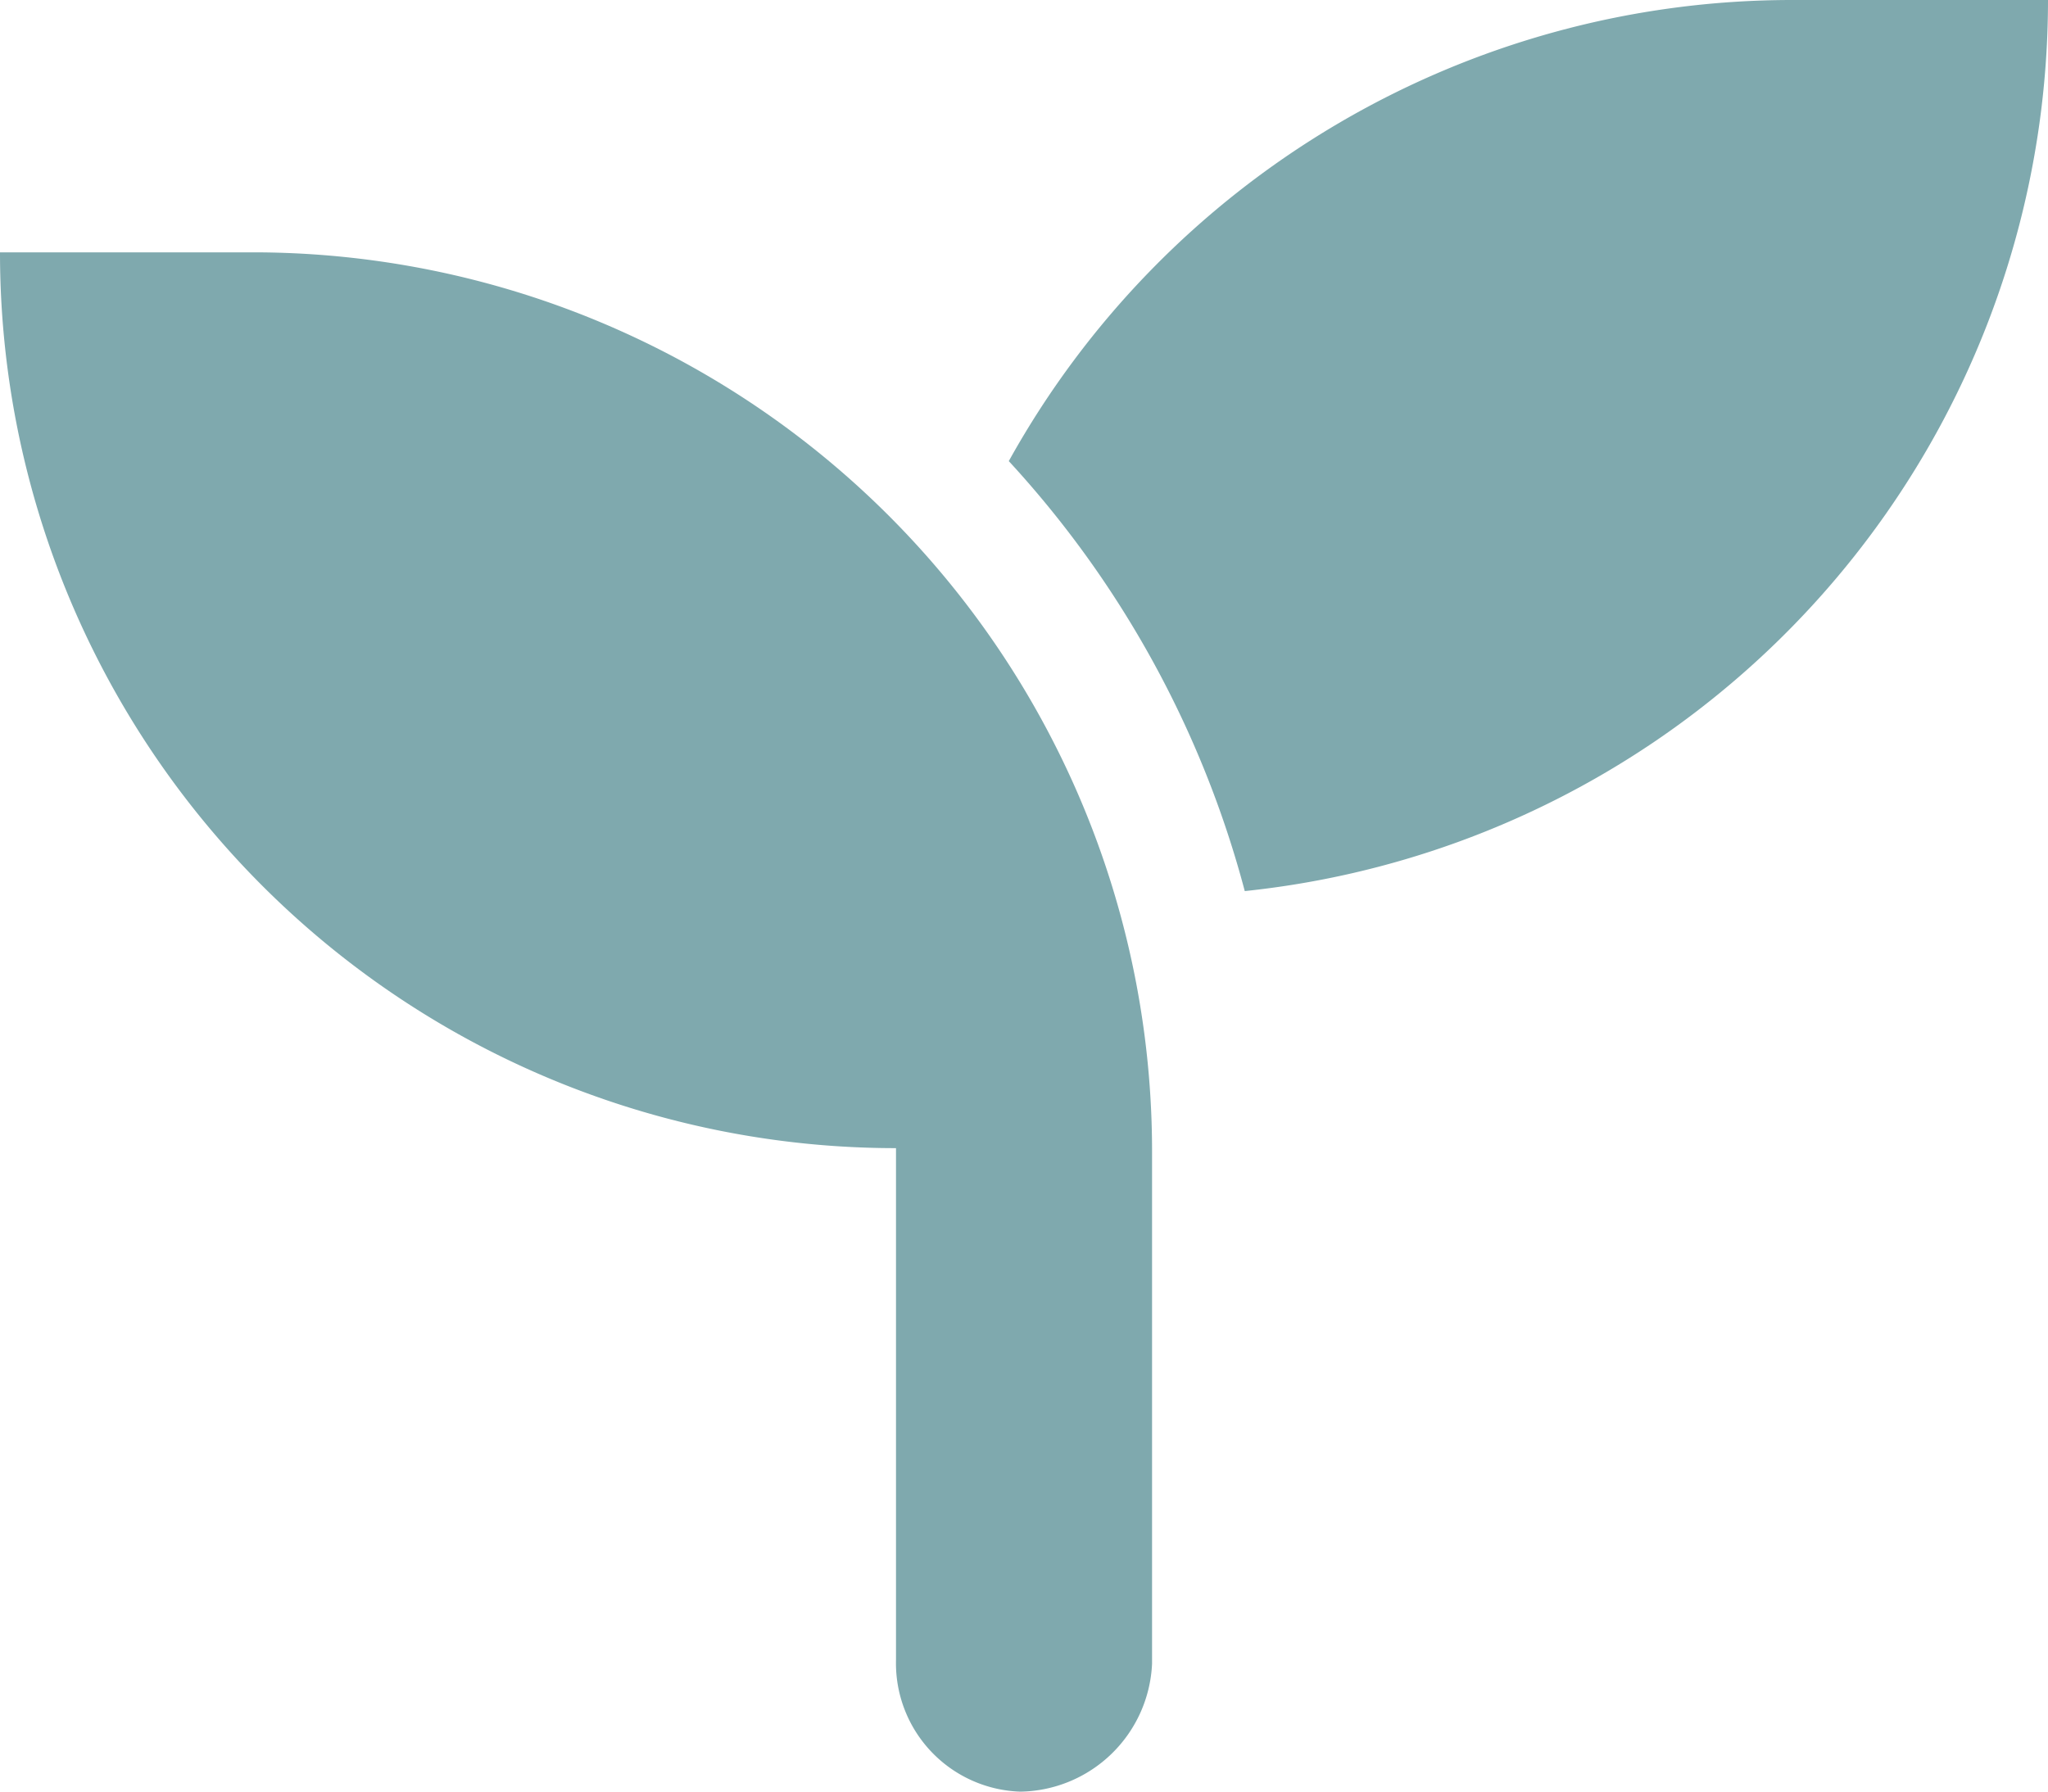
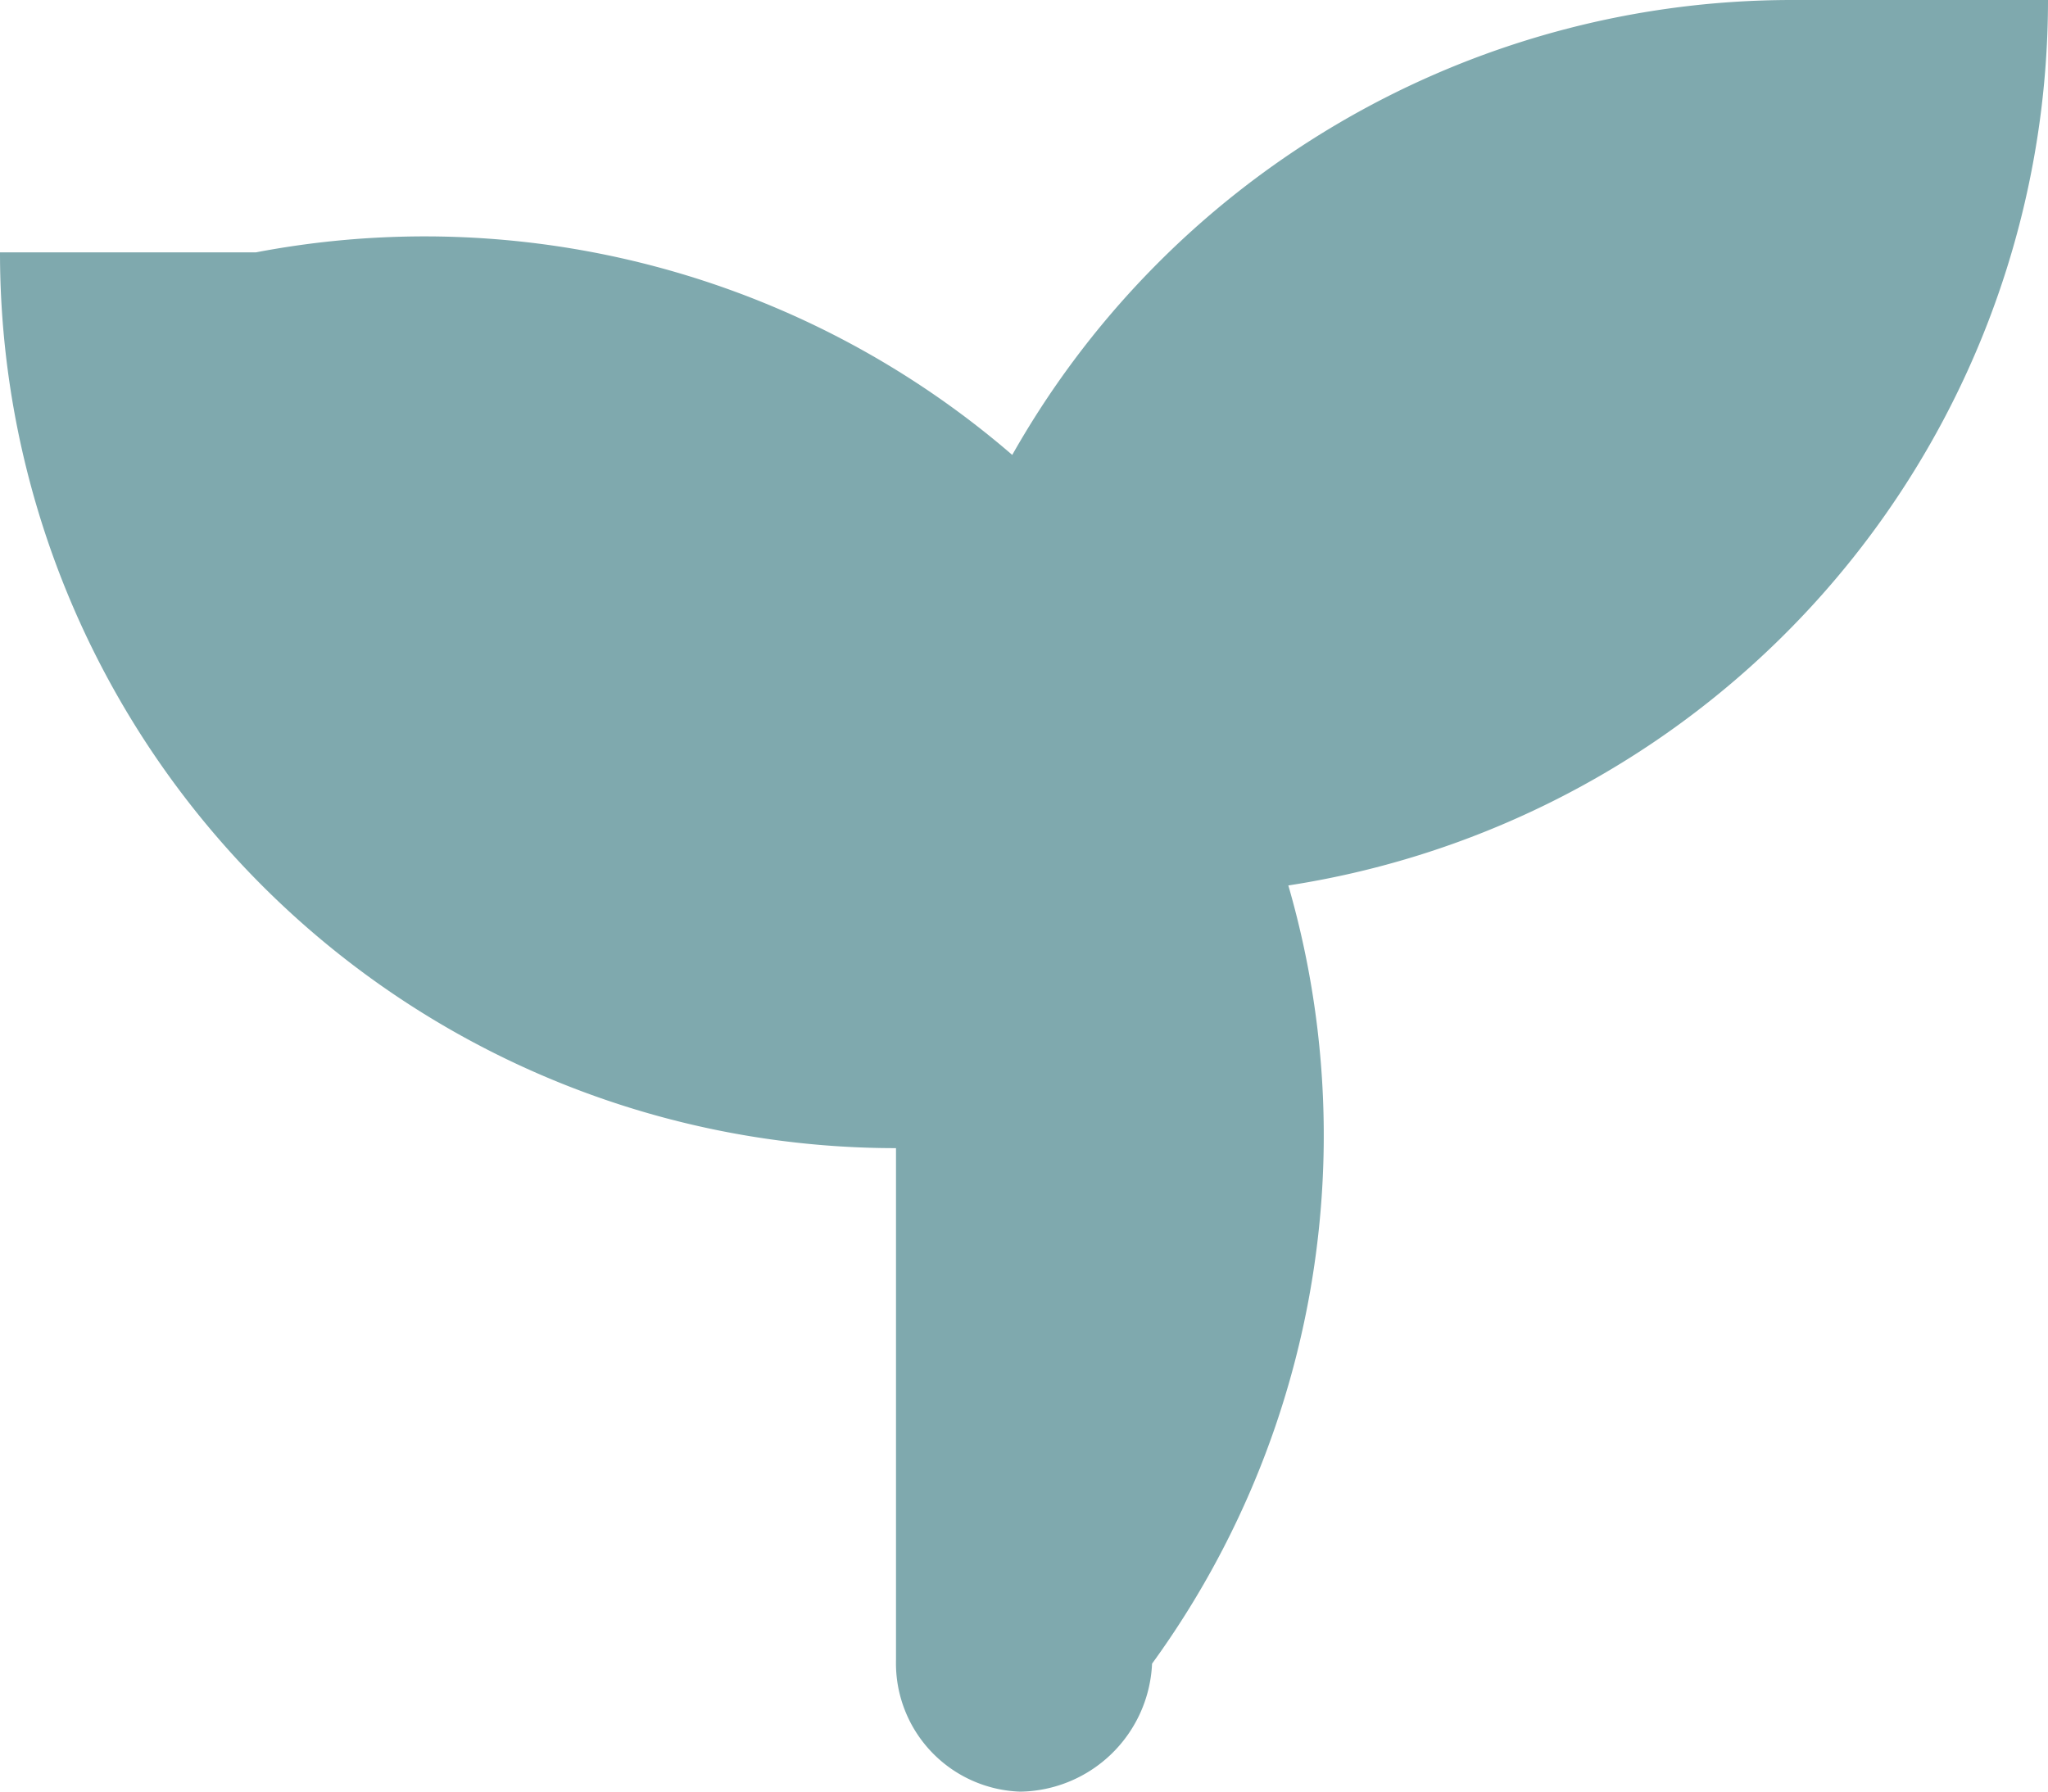
<svg xmlns="http://www.w3.org/2000/svg" width="70" height="61.25" viewBox="0 0 70 61.25">
-   <path d="M8.75,40.627H0A30.618,30.618,0,0,0,30.625,71.252v17.5a4.394,4.394,0,0,0,4.252,4.5,4.579,4.579,0,0,0,4.5-4.375v-17.5A30.732,30.732,0,0,0,8.75,40.627ZM61.25,32A30.614,30.614,0,0,0,34.48,47.764a34.852,34.852,0,0,1,8.066,14.7A30.635,30.635,0,0,0,70,32Z" transform="translate(0 -32)" fill="#7fa9ae" />
+   <path d="M8.75,40.627H0A30.618,30.618,0,0,0,30.625,71.252v17.5a4.394,4.394,0,0,0,4.252,4.5,4.579,4.579,0,0,0,4.5-4.375A30.732,30.732,0,0,0,8.75,40.627ZM61.25,32A30.614,30.614,0,0,0,34.48,47.764a34.852,34.852,0,0,1,8.066,14.7A30.635,30.635,0,0,0,70,32Z" transform="translate(0 -32)" fill="#7fa9ae" />
</svg>